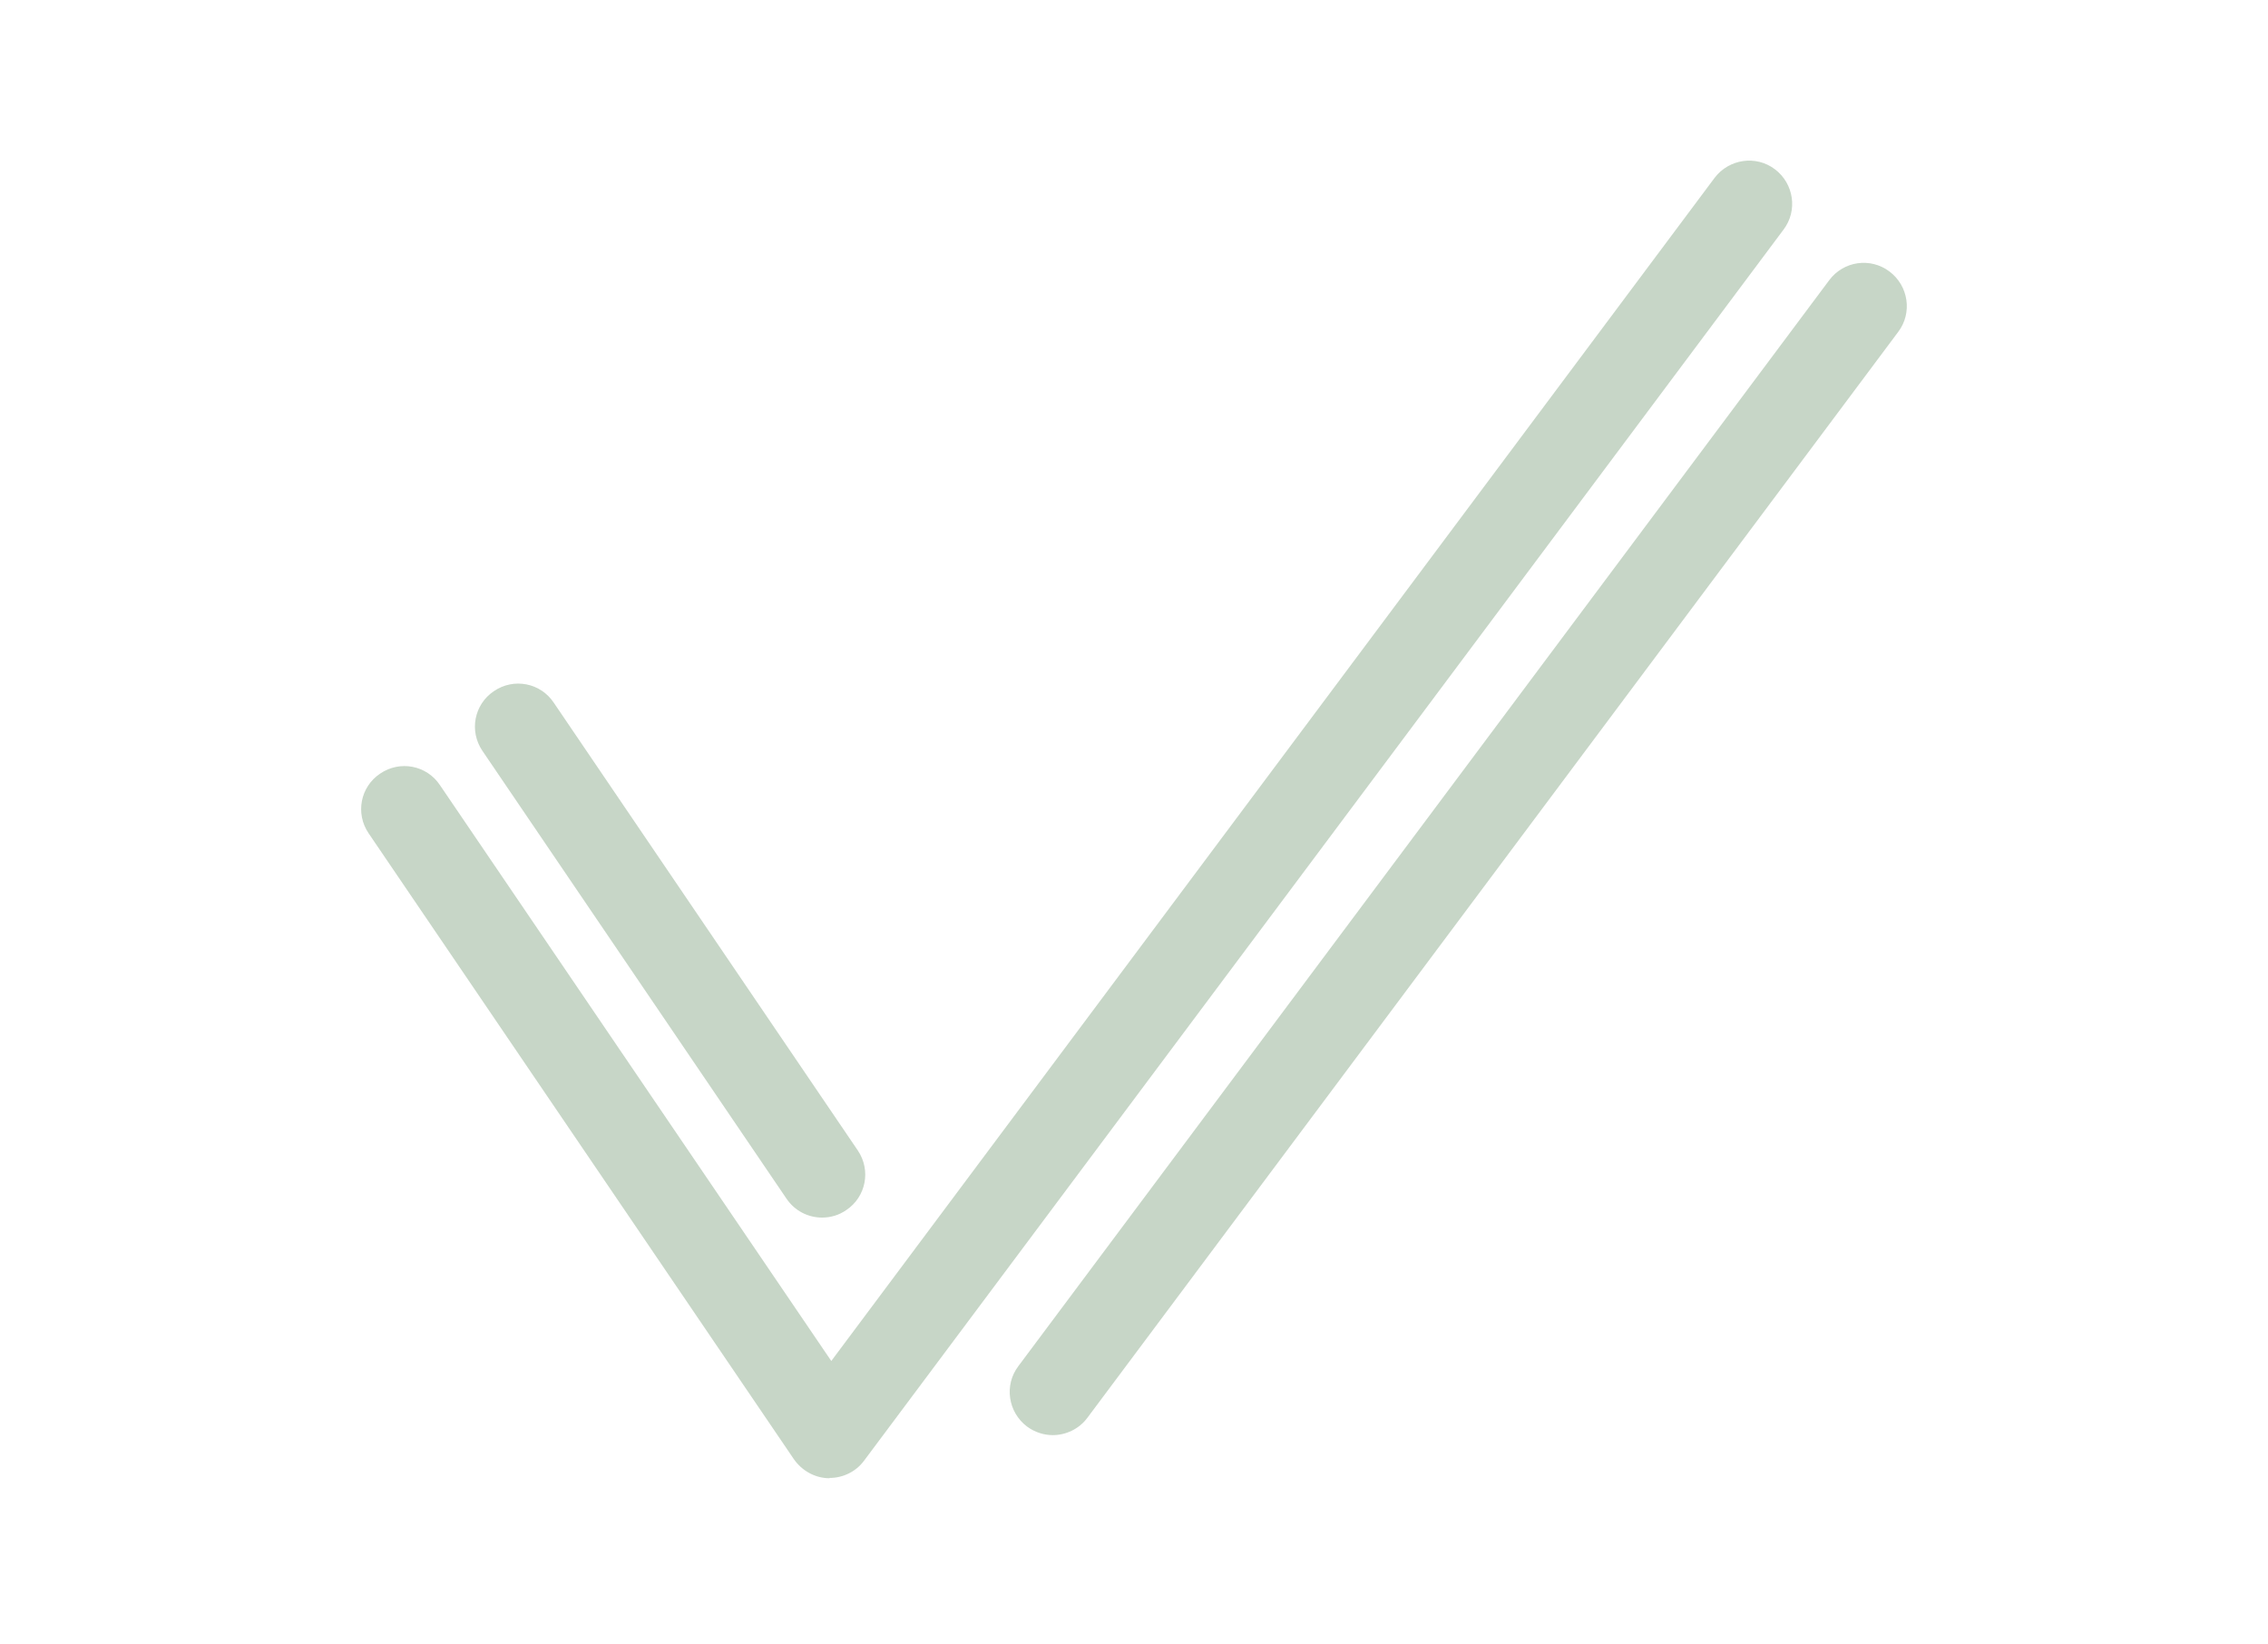
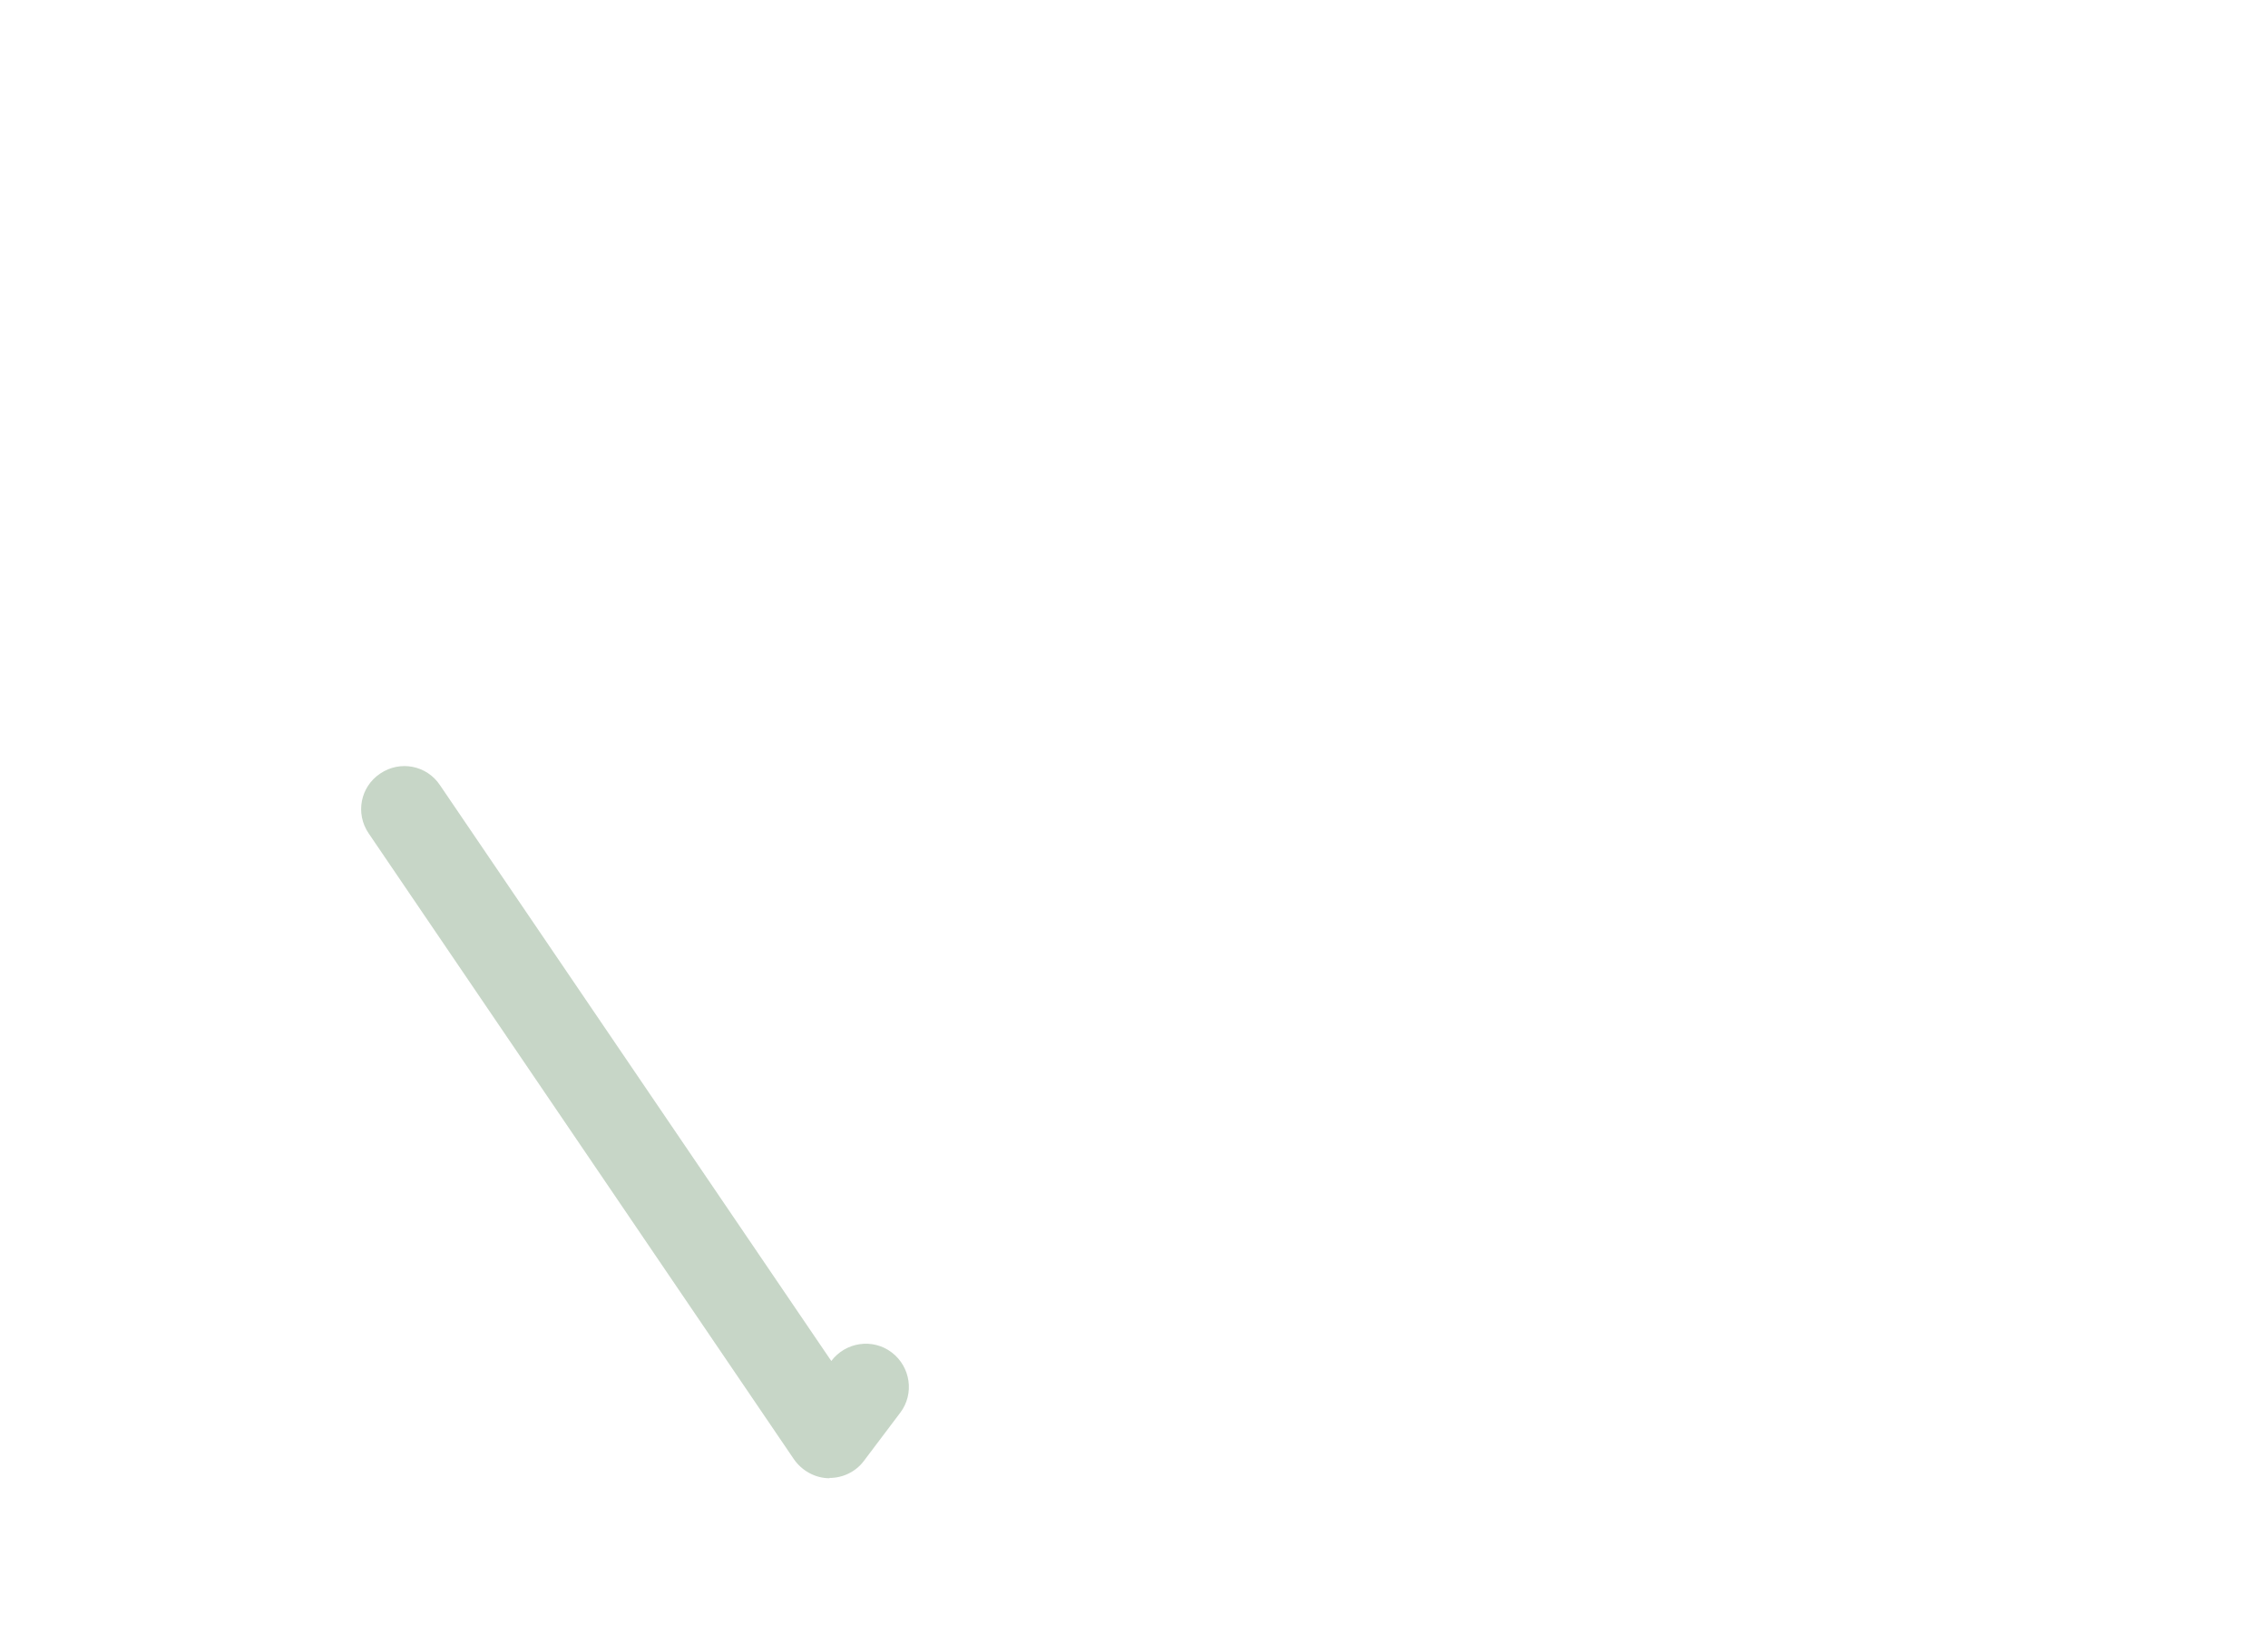
<svg xmlns="http://www.w3.org/2000/svg" id="a" viewBox="0 0 78.93 57.22">
-   <rect width="78.93" height="57.22" style="fill:none;" />
  <g id="b">
-     <path d="m28.87,51.44s-.02,0-.03,0c-.48-.01-.93-.26-1.21-.66l-14.8-21.78c-.47-.69-.29-1.62.4-2.08.69-.47,1.62-.29,2.08.4l13.62,20.04L59.67,6.19c.5-.66,1.44-.8,2.1-.3s.8,1.44.3,2.1L30.07,50.83c-.28.38-.73.6-1.2.6Z" style="fill:#c7d6c7;" />
-     <path d="m36.64,49.94c-.31,0-.63-.1-.9-.3-.66-.5-.8-1.44-.3-2.1L63.66,9.75c.5-.67,1.44-.8,2.1-.3.66.5.8,1.44.3,2.1l-28.22,37.79c-.29.39-.75.6-1.2.6Z" style="fill:#c7d6c7;" />
-     <path d="m28.61,42.37c-.48,0-.95-.23-1.24-.66l-10.58-15.58c-.47-.69-.29-1.62.4-2.08.69-.47,1.62-.29,2.08.4l10.58,15.58c.47.69.29,1.62-.4,2.08-.26.18-.55.26-.84.26Z" style="fill:#c7d6c7;" />
+     <path d="m28.87,51.44s-.02,0-.03,0c-.48-.01-.93-.26-1.21-.66l-14.8-21.78c-.47-.69-.29-1.62.4-2.08.69-.47,1.62-.29,2.08.4l13.62,20.04c.5-.66,1.44-.8,2.1-.3s.8,1.44.3,2.1L30.07,50.83c-.28.38-.73.6-1.2.6Z" style="fill:#c7d6c7;" />
  </g>
</svg>